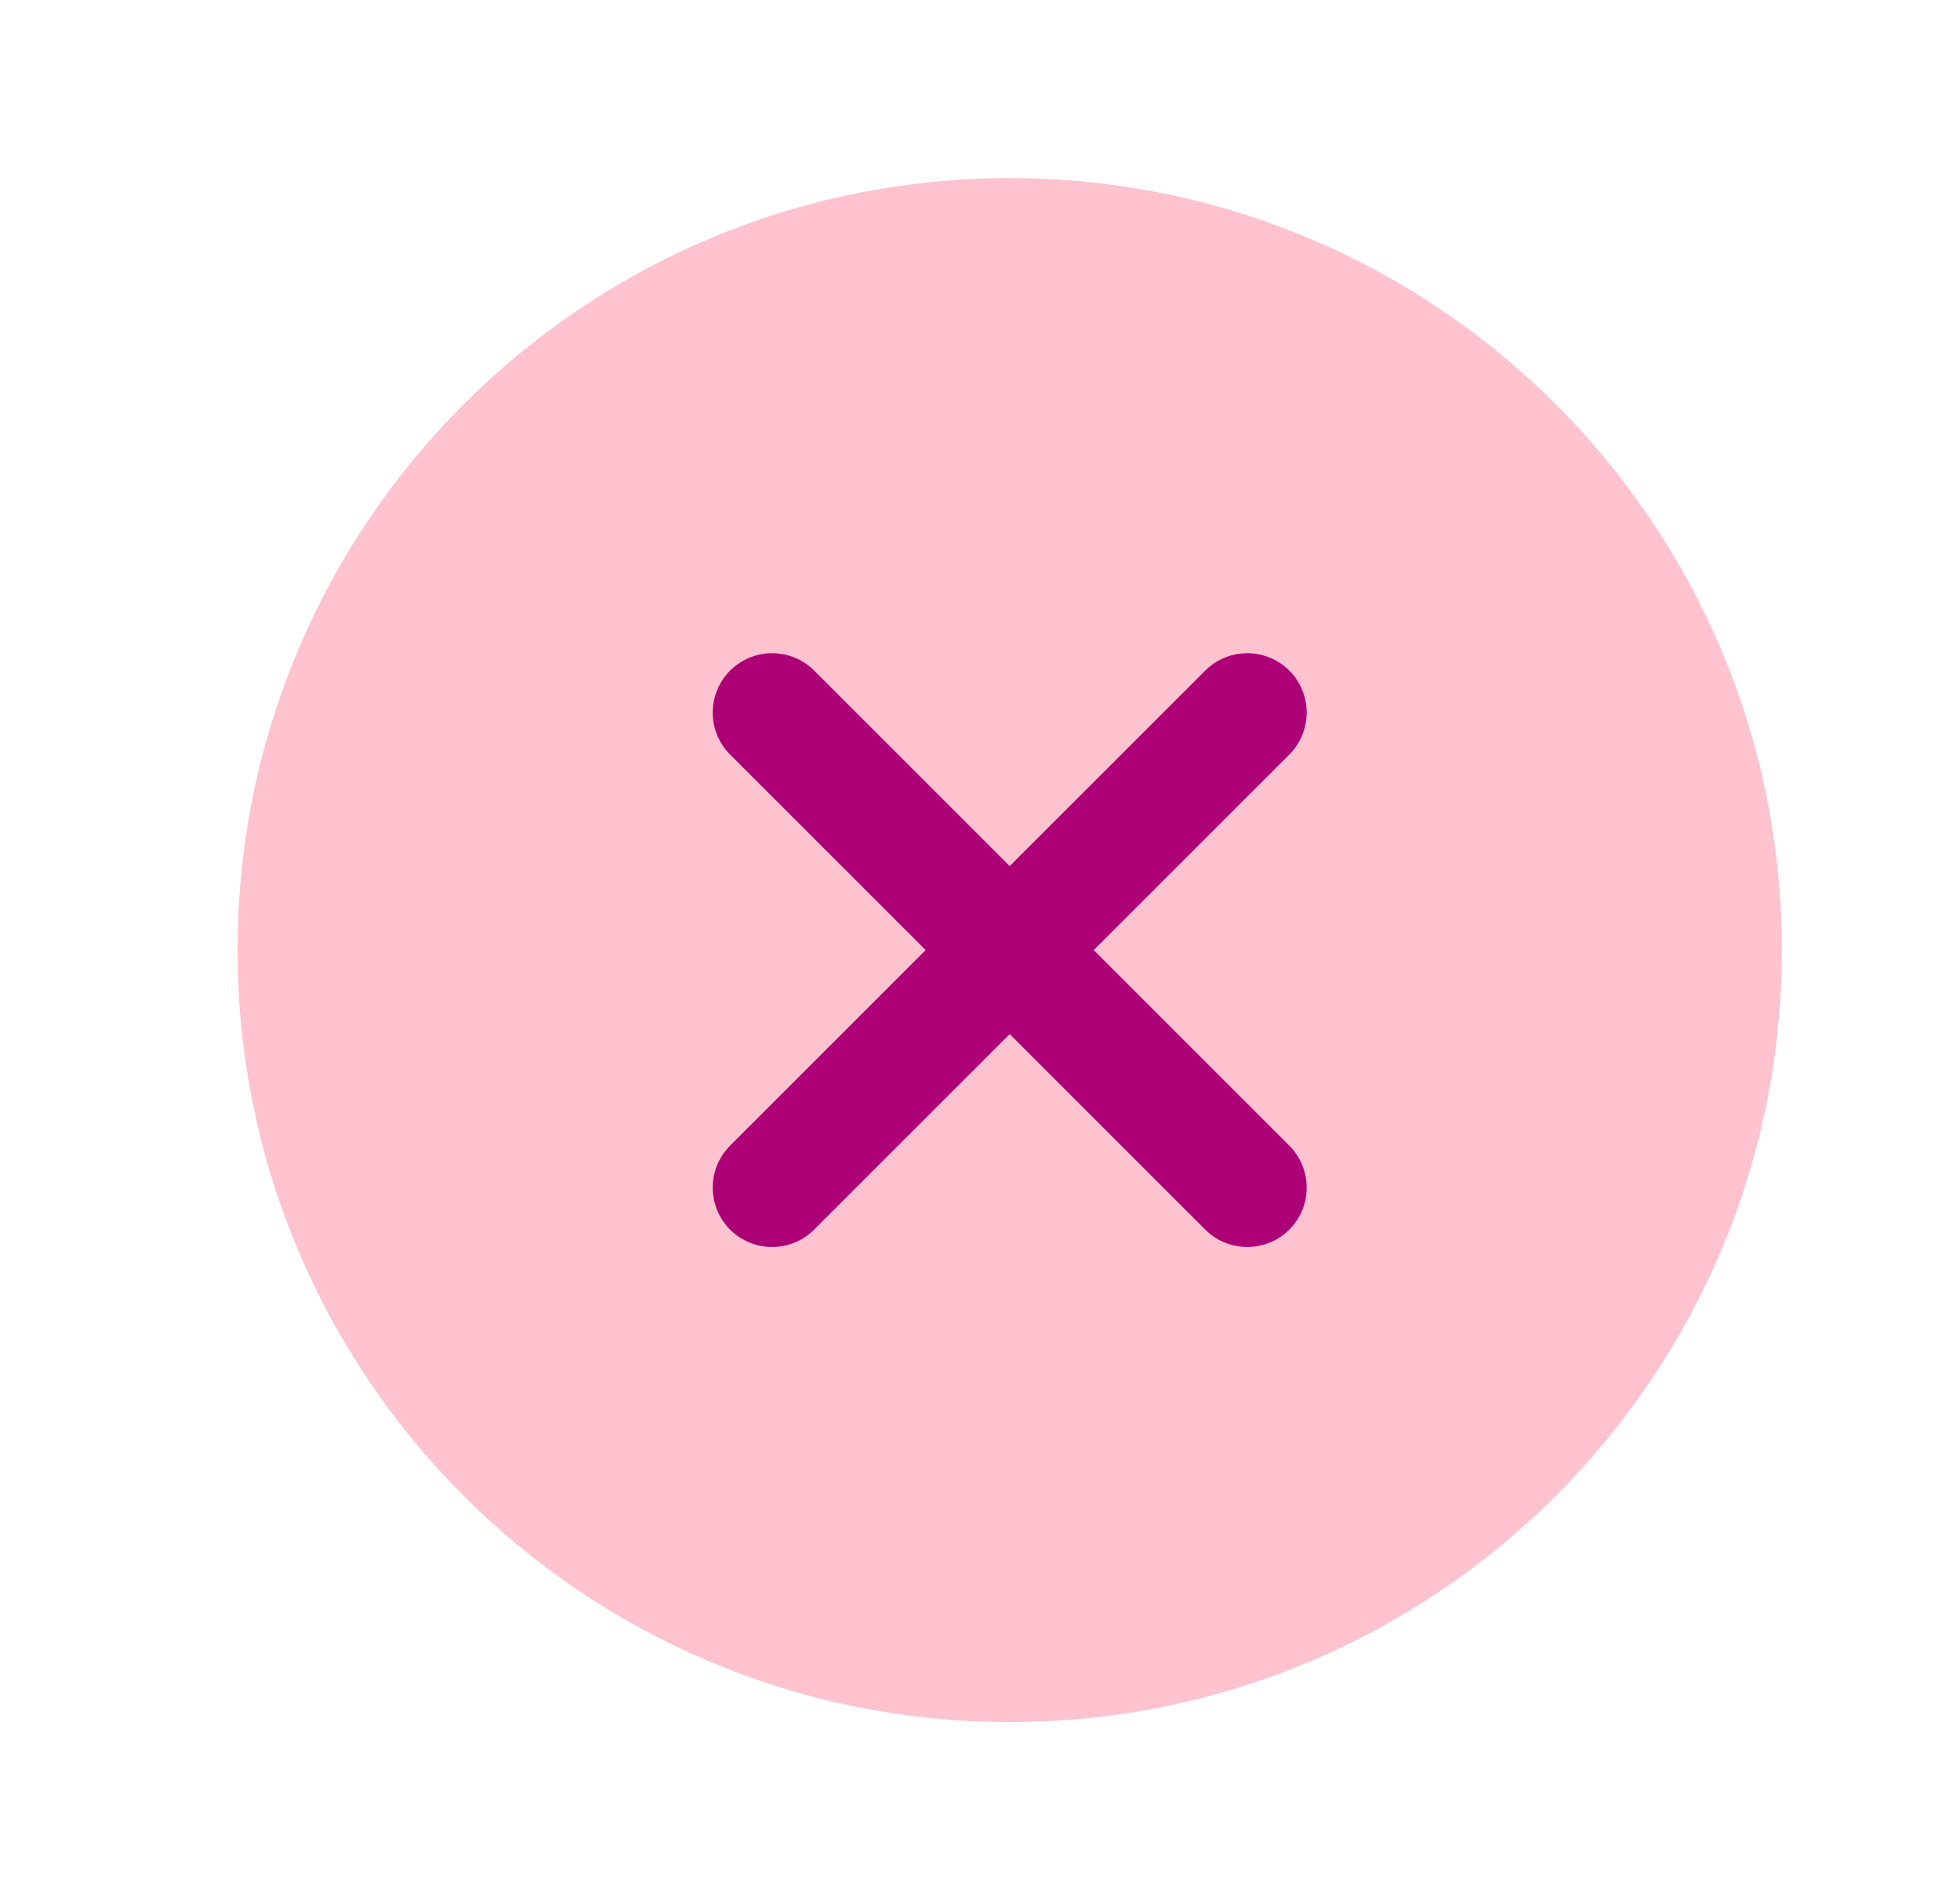
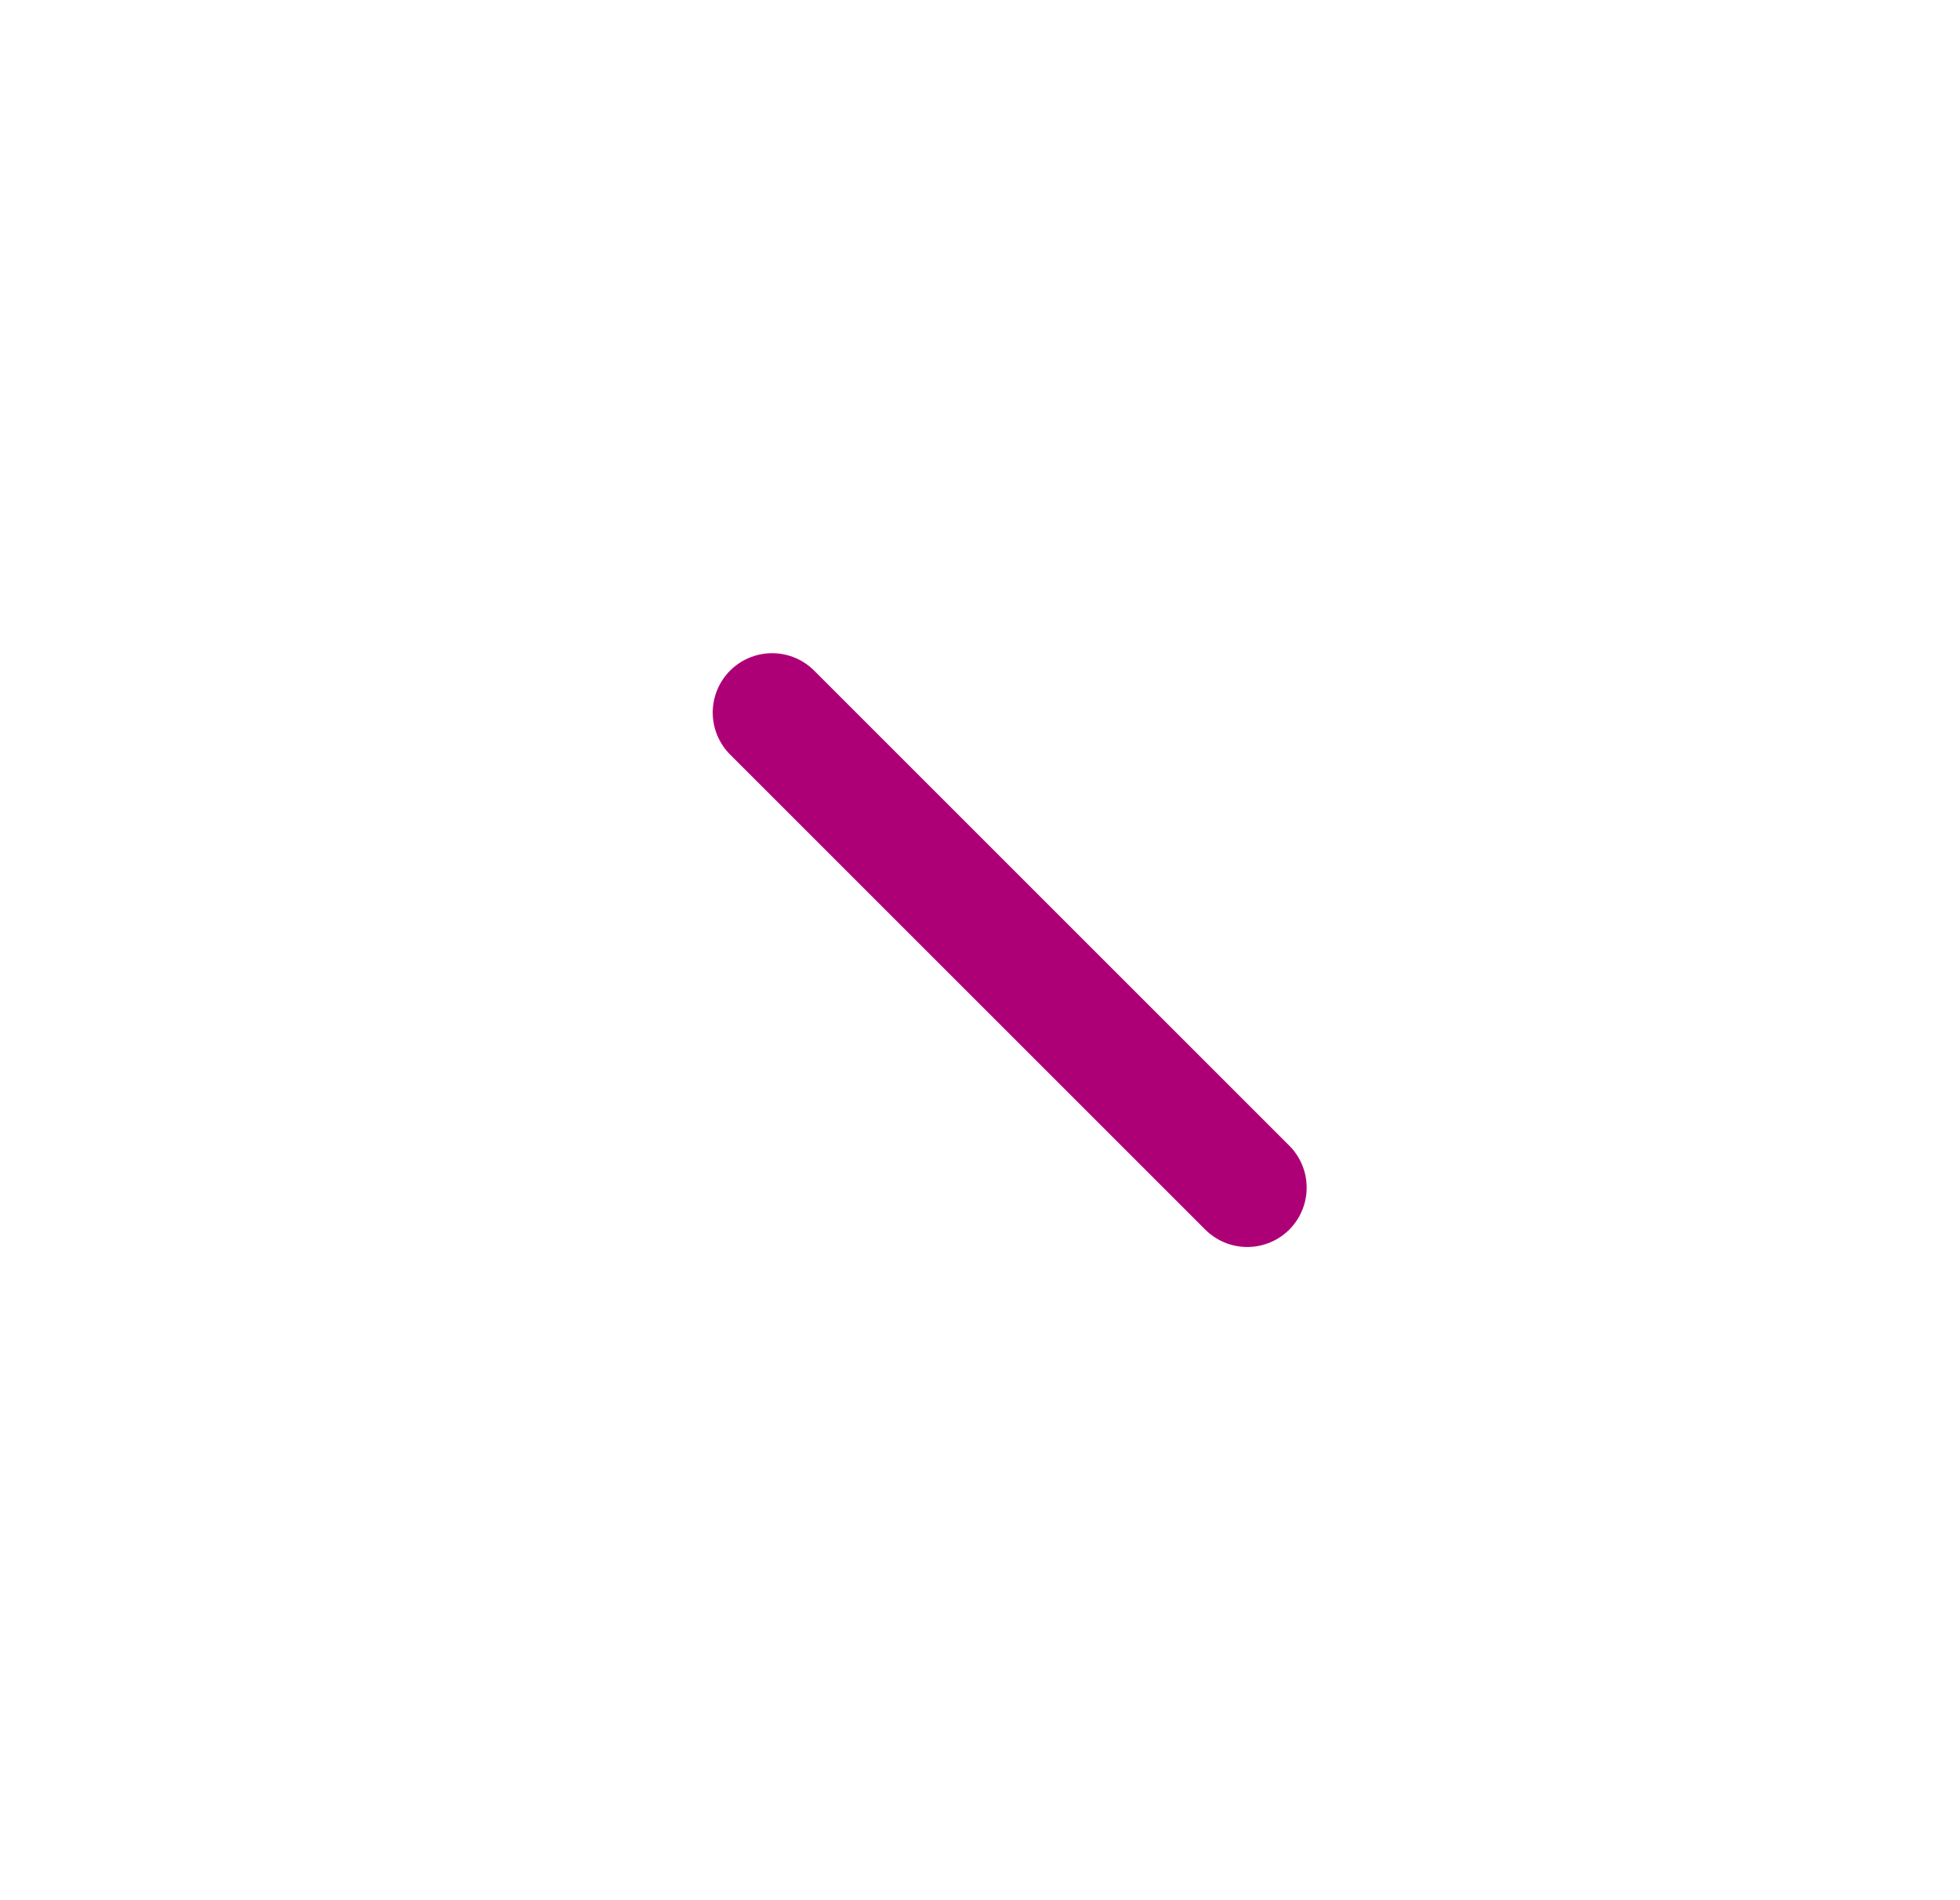
<svg xmlns="http://www.w3.org/2000/svg" width="33" height="32" viewBox="0 0 33 32" fill="none">
-   <path d="M17 29C24.18 29 30 23.18 30 16C30 8.82 24.18 3 17 3C9.82 3 4 8.82 4 16C4 23.18 9.82 29 17 29Z" fill="#ffc2cf" />
-   <path d="M21 12L13 20" stroke="#ad0076" stroke-width="2" stroke-linecap="round" stroke-linejoin="round" fill="#000000" />
  <path d="M21 20L13 12" stroke="#ad0076" stroke-width="2" stroke-linecap="round" stroke-linejoin="round" fill="#000000" />
</svg>